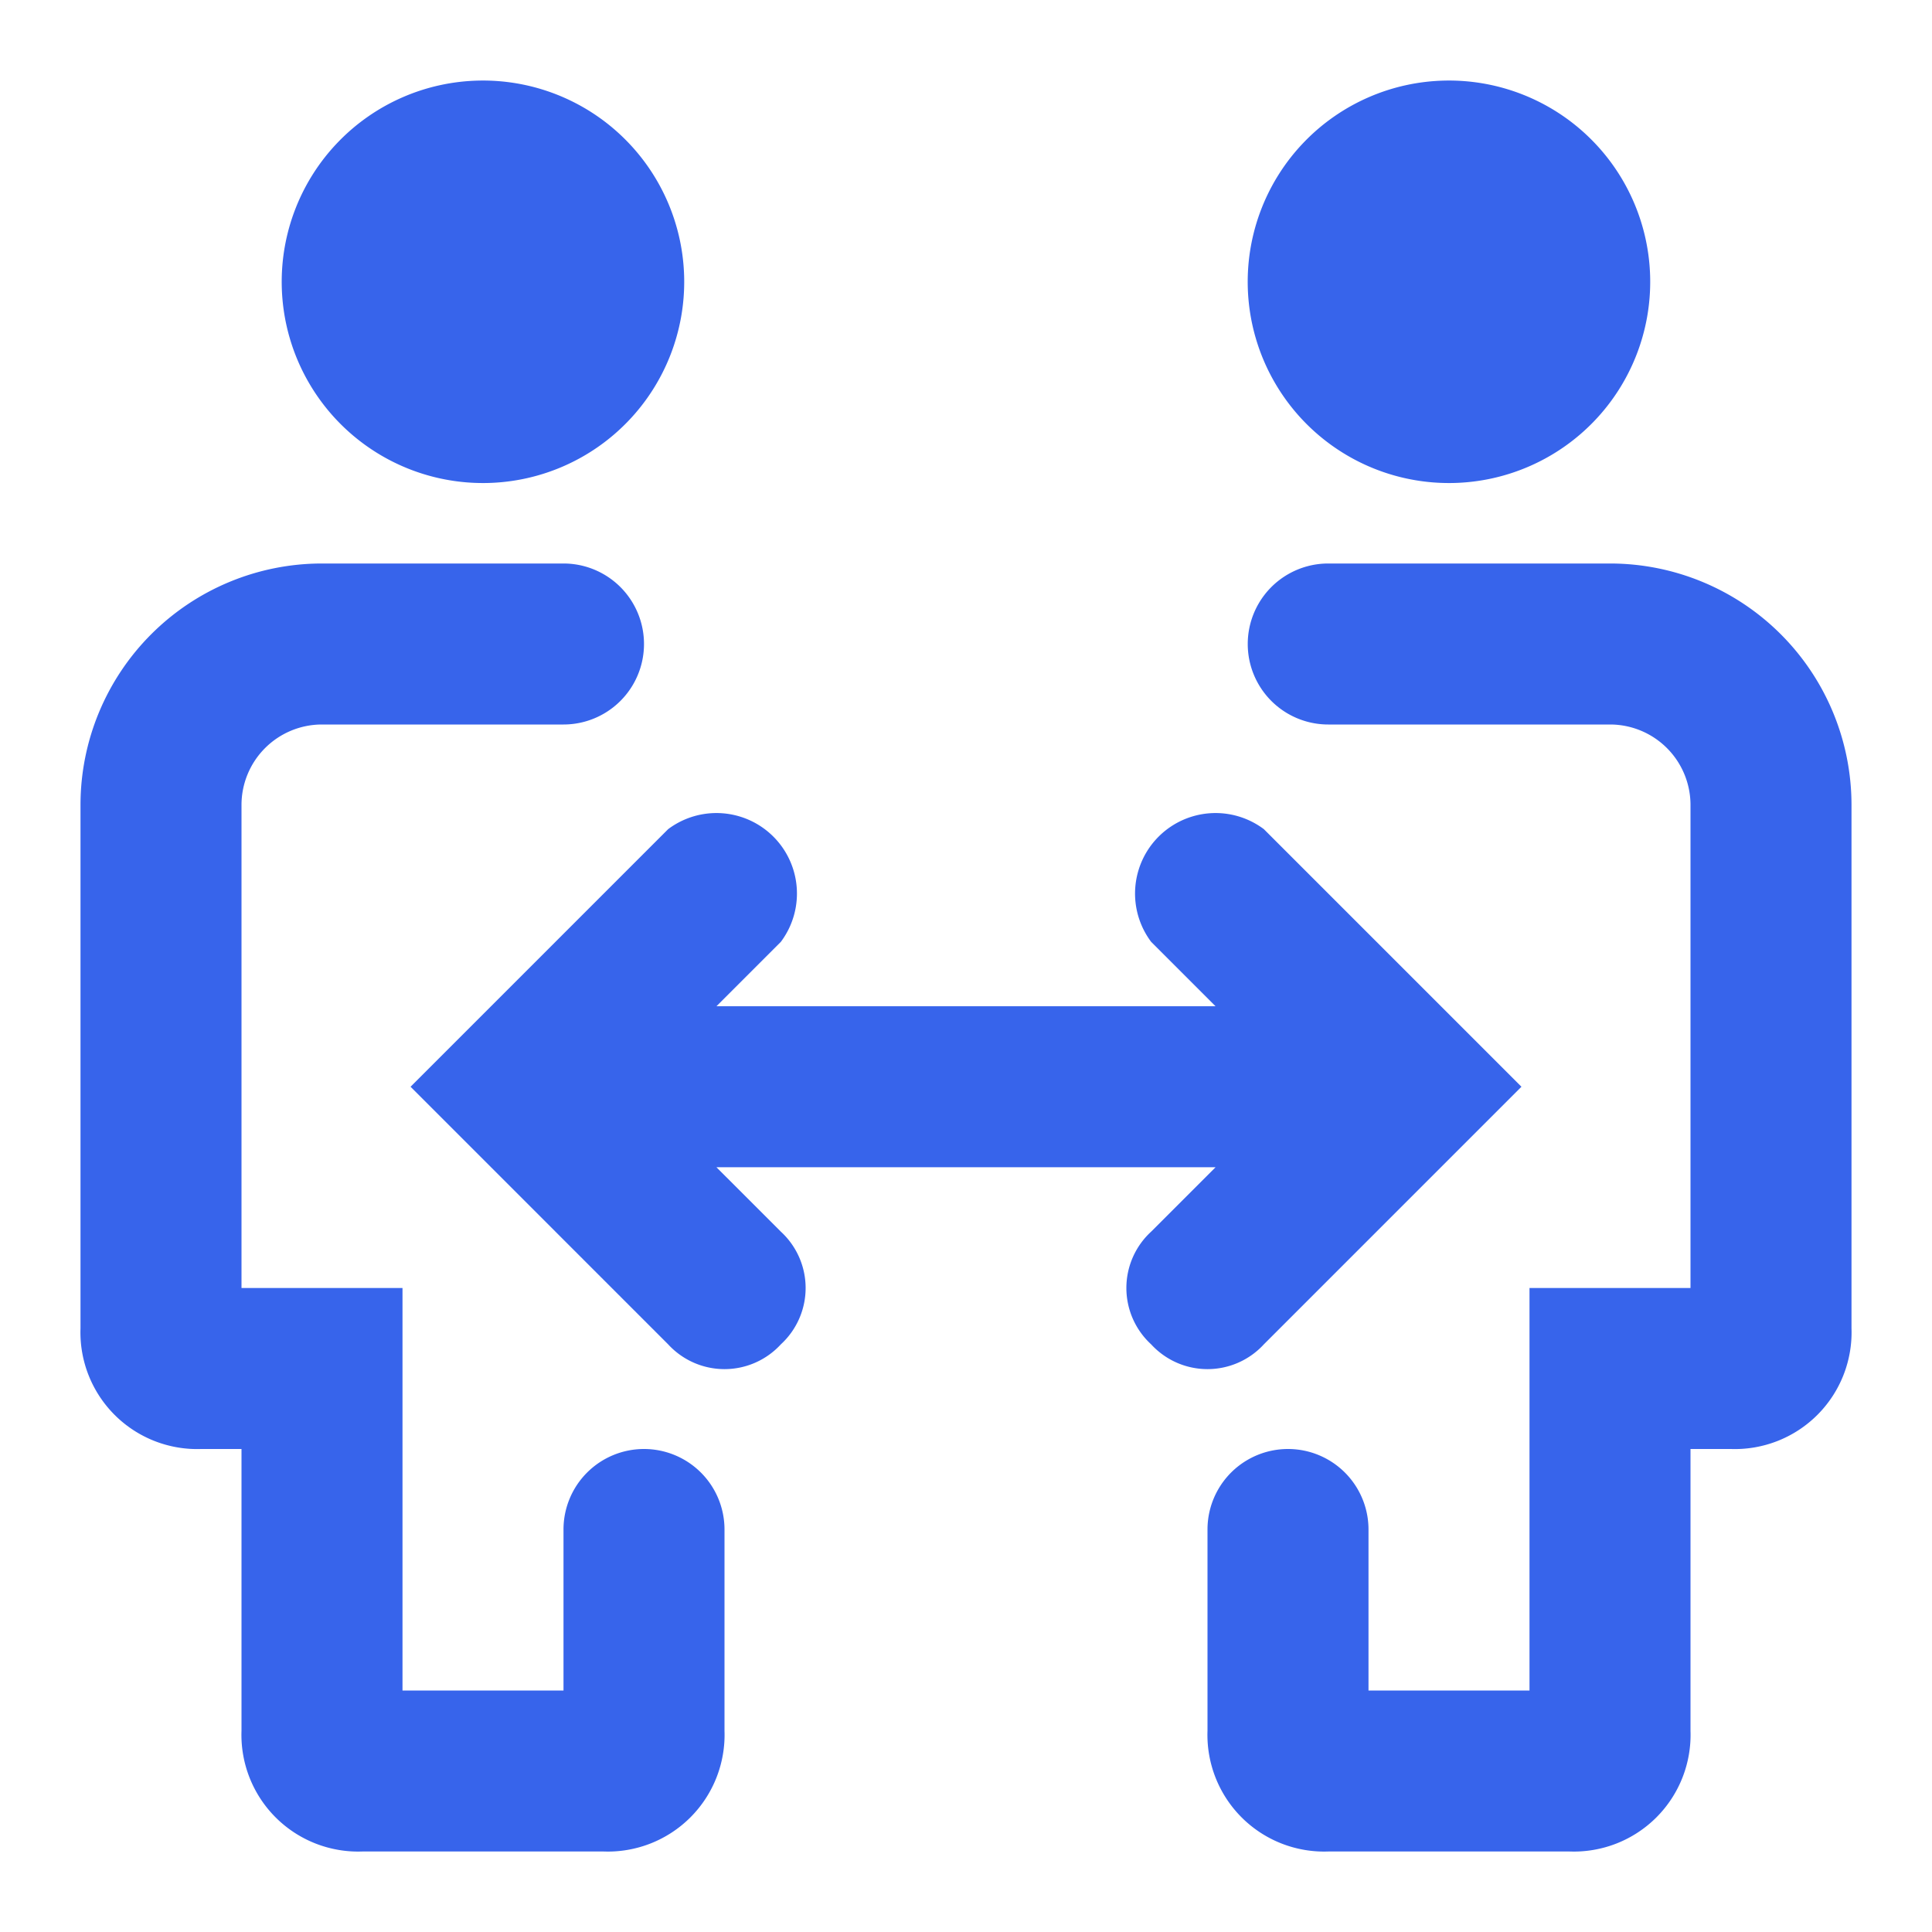
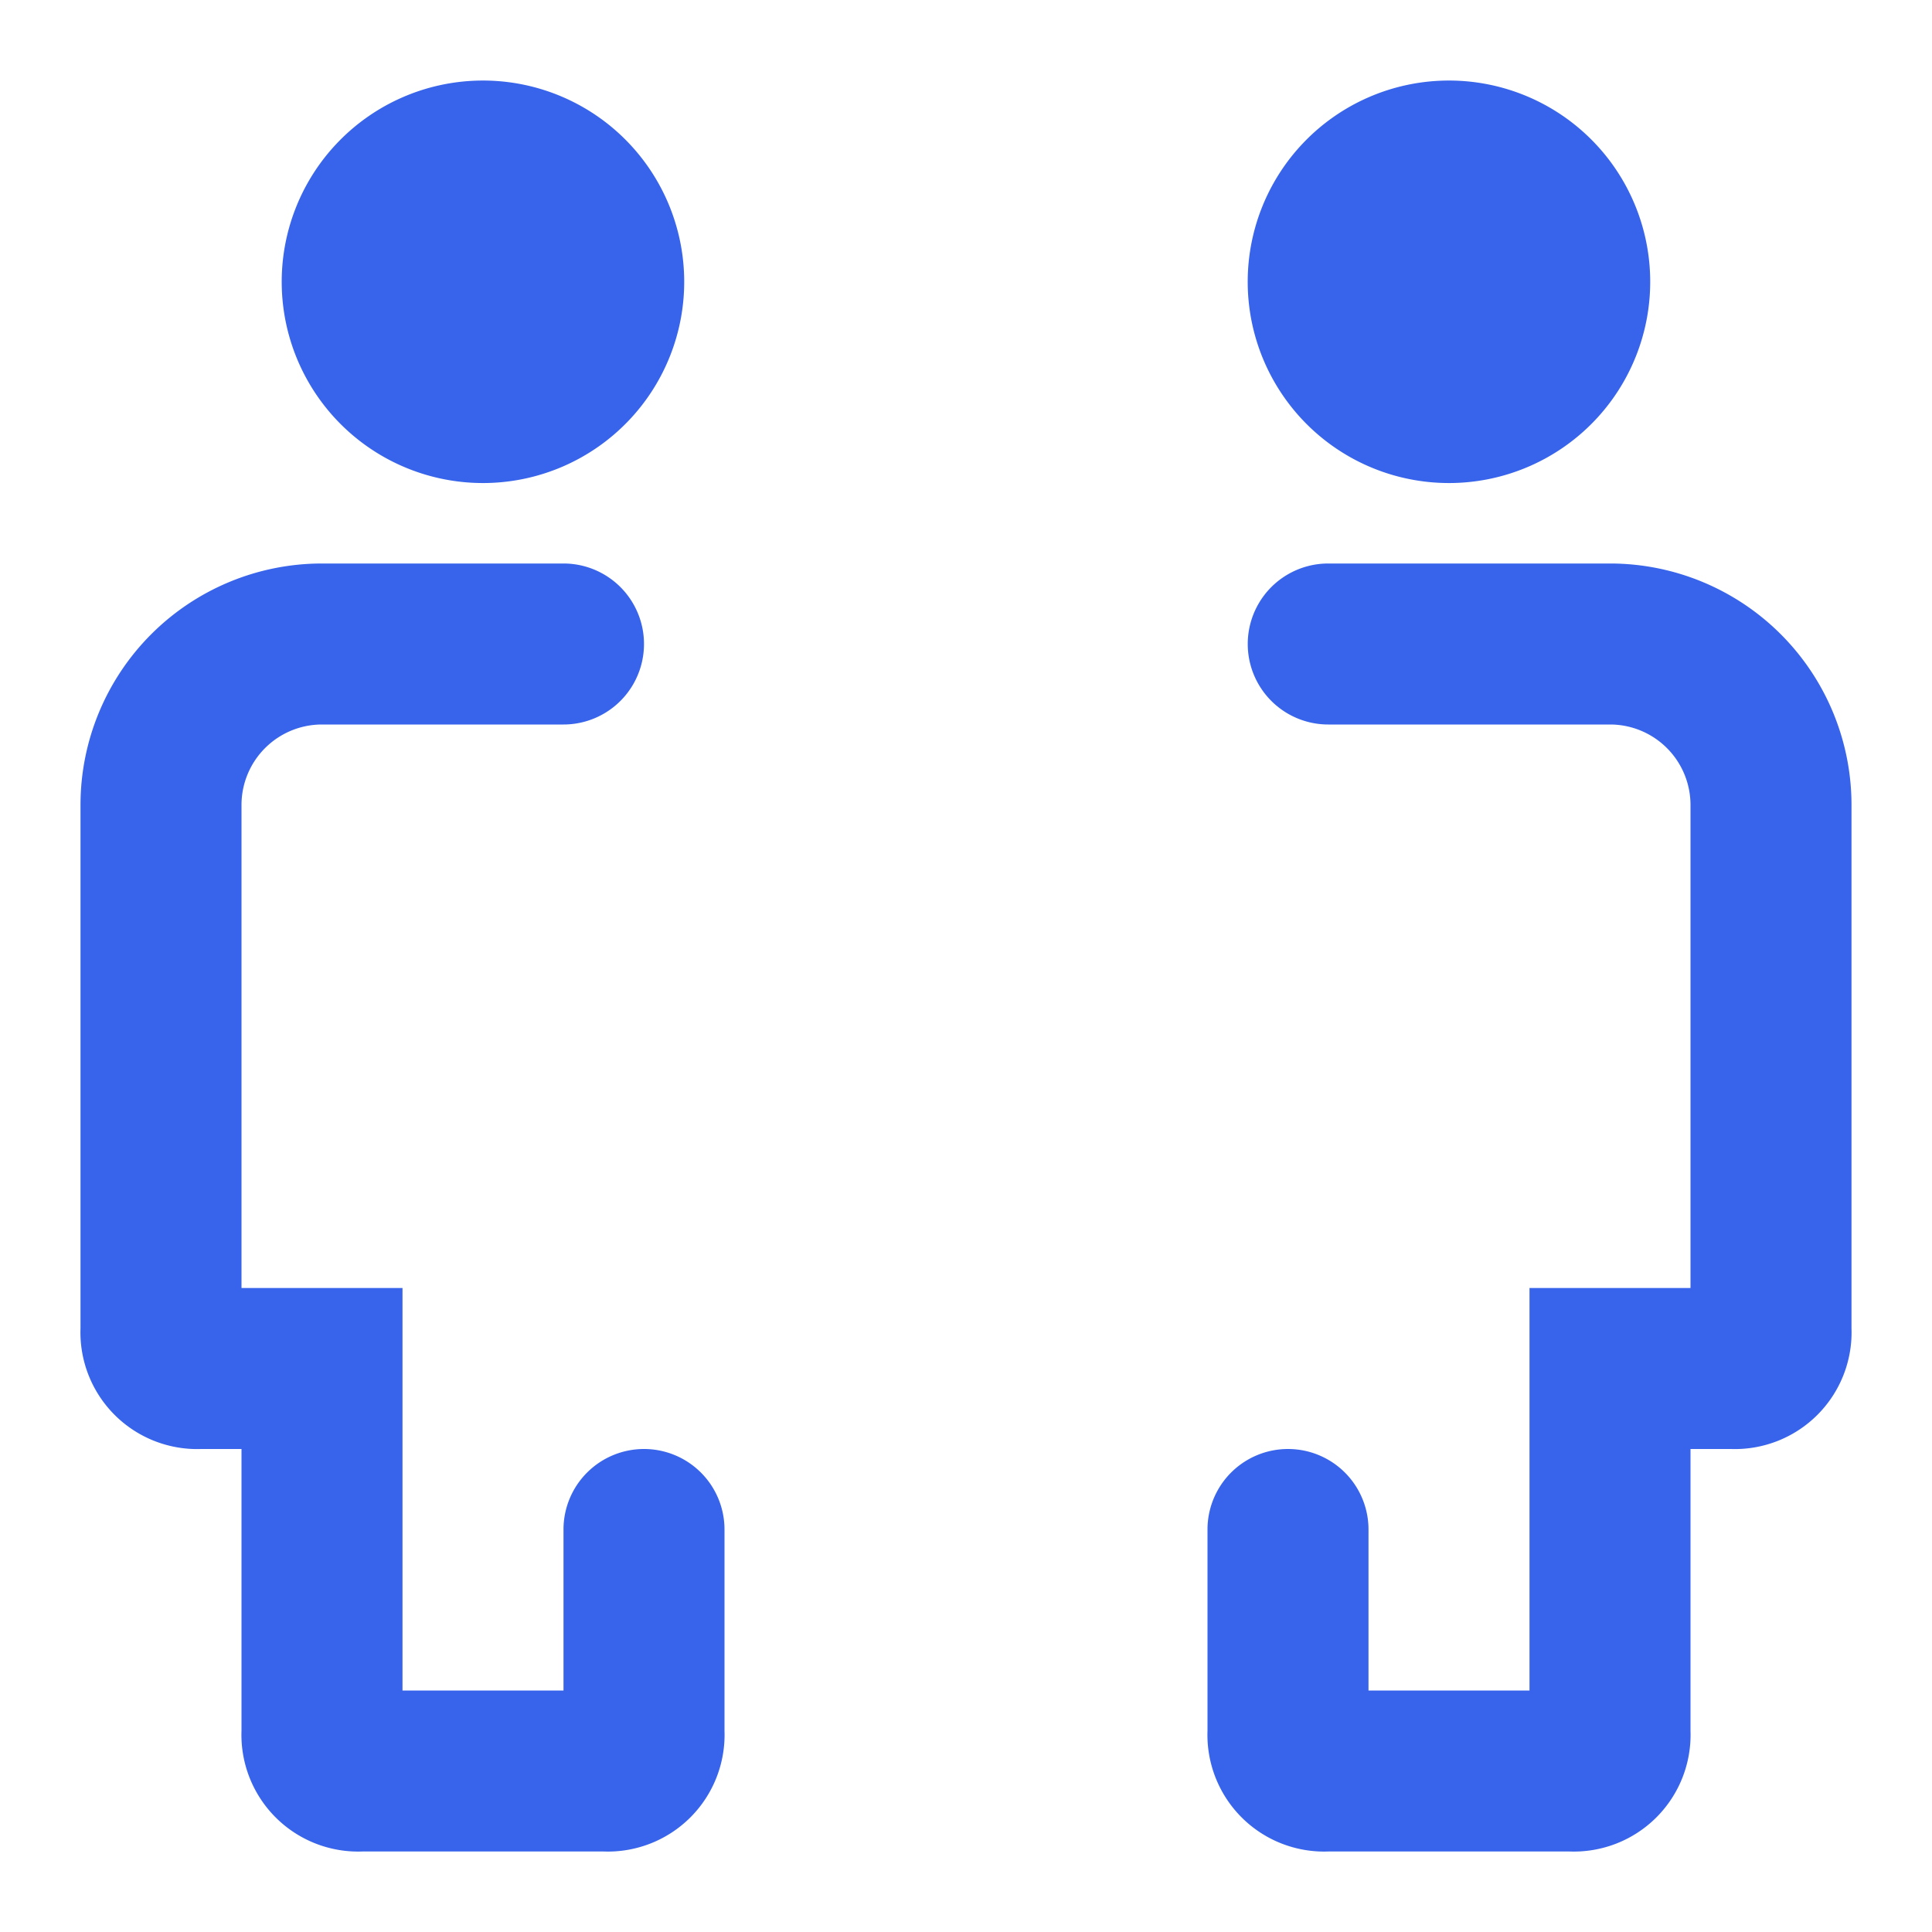
<svg xmlns="http://www.w3.org/2000/svg" width="800px" height="800px" viewBox="0 0 48 48" fill="#3764EB">
  <g id="SVGRepo_bgCarrier" stroke-width="0" />
  <g id="SVGRepo_tracerCarrier" stroke-linecap="round" stroke-linejoin="round" />
  <g id="SVGRepo_iconCarrier">
    <g id="Layer_2" data-name="Layer 2">
      <g id="invisible_box" data-name="invisible box">
-         <rect width="48" height="48" fill="none" />
-       </g>
+         </g>
      <g id="Medical">
        <g>
          <path d="M12.1,12A5,5,0,1,0,7,7.1,5,5,0,0,0,12.1,12Z" />
          <path d="M16,36a2,2,0,0,0-2,2v4H10V32H6V20a2,2,0,0,1,2-2h6a2,2,0,0,0,0-4H8a6,6,0,0,0-6,6V33a2.9,2.9,0,0,0,3,3H6v7a2.9,2.9,0,0,0,3,3h6a2.9,2.9,0,0,0,3-3V38A2,2,0,0,0,16,36Z" />
          <path d="M36.1,12A5,5,0,1,0,31,7.1,5,5,0,0,0,36.1,12Z" />
          <path d="M40,14H33a2,2,0,0,0,0,4h7a2,2,0,0,1,2,2V32H38V42H34V38a2,2,0,0,0-4,0v5a2.9,2.9,0,0,0,3,3h6a2.9,2.9,0,0,0,3-3V36h1a2.9,2.9,0,0,0,3-3V20A6,6,0,0,0,40,14Z" />
-           <path d="M31.4,33.4,37.8,27l-6.4-6.4a2,2,0,0,0-2.8,2.8L30.2,25H17.8l1.6-1.6a2,2,0,0,0-2.8-2.8L10.2,27l6.4,6.4a1.9,1.9,0,0,0,2.8,0,1.9,1.9,0,0,0,0-2.8L17.8,29H30.2l-1.6,1.6a1.9,1.9,0,0,0,0,2.8,1.9,1.9,0,0,0,2.8,0Z" />
        </g>
      </g>
    </g>
  </g>
</svg>